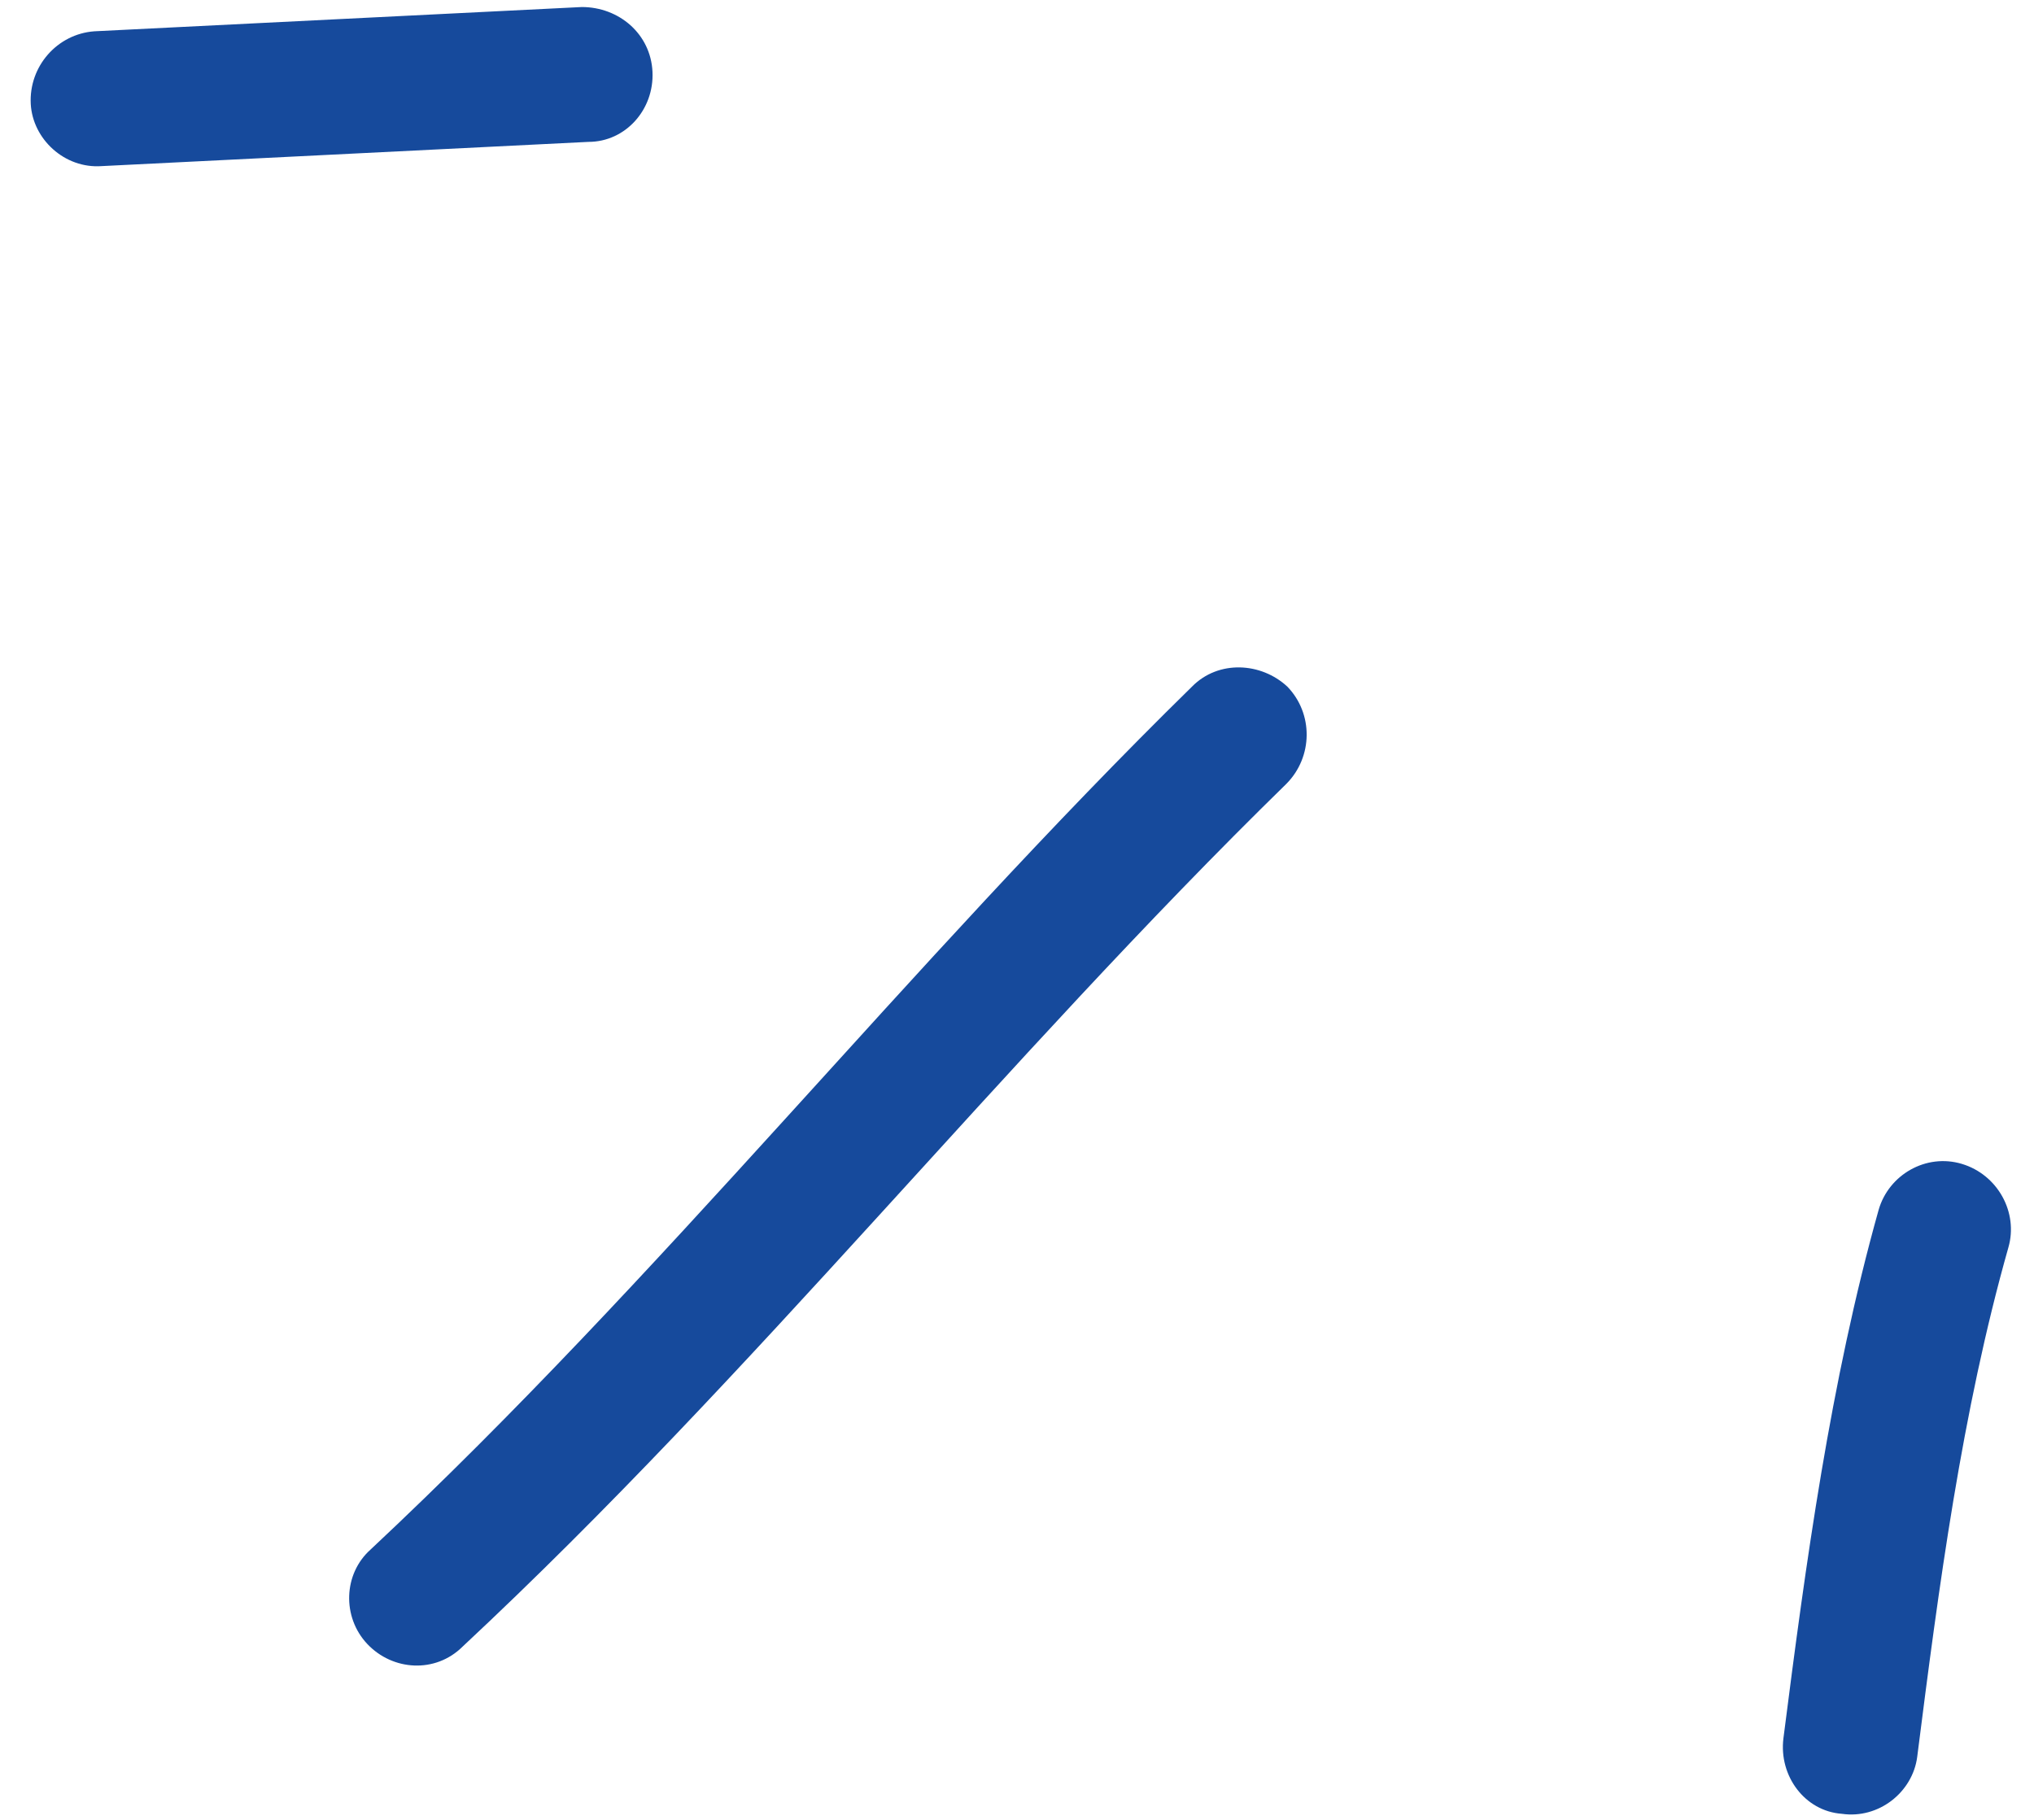
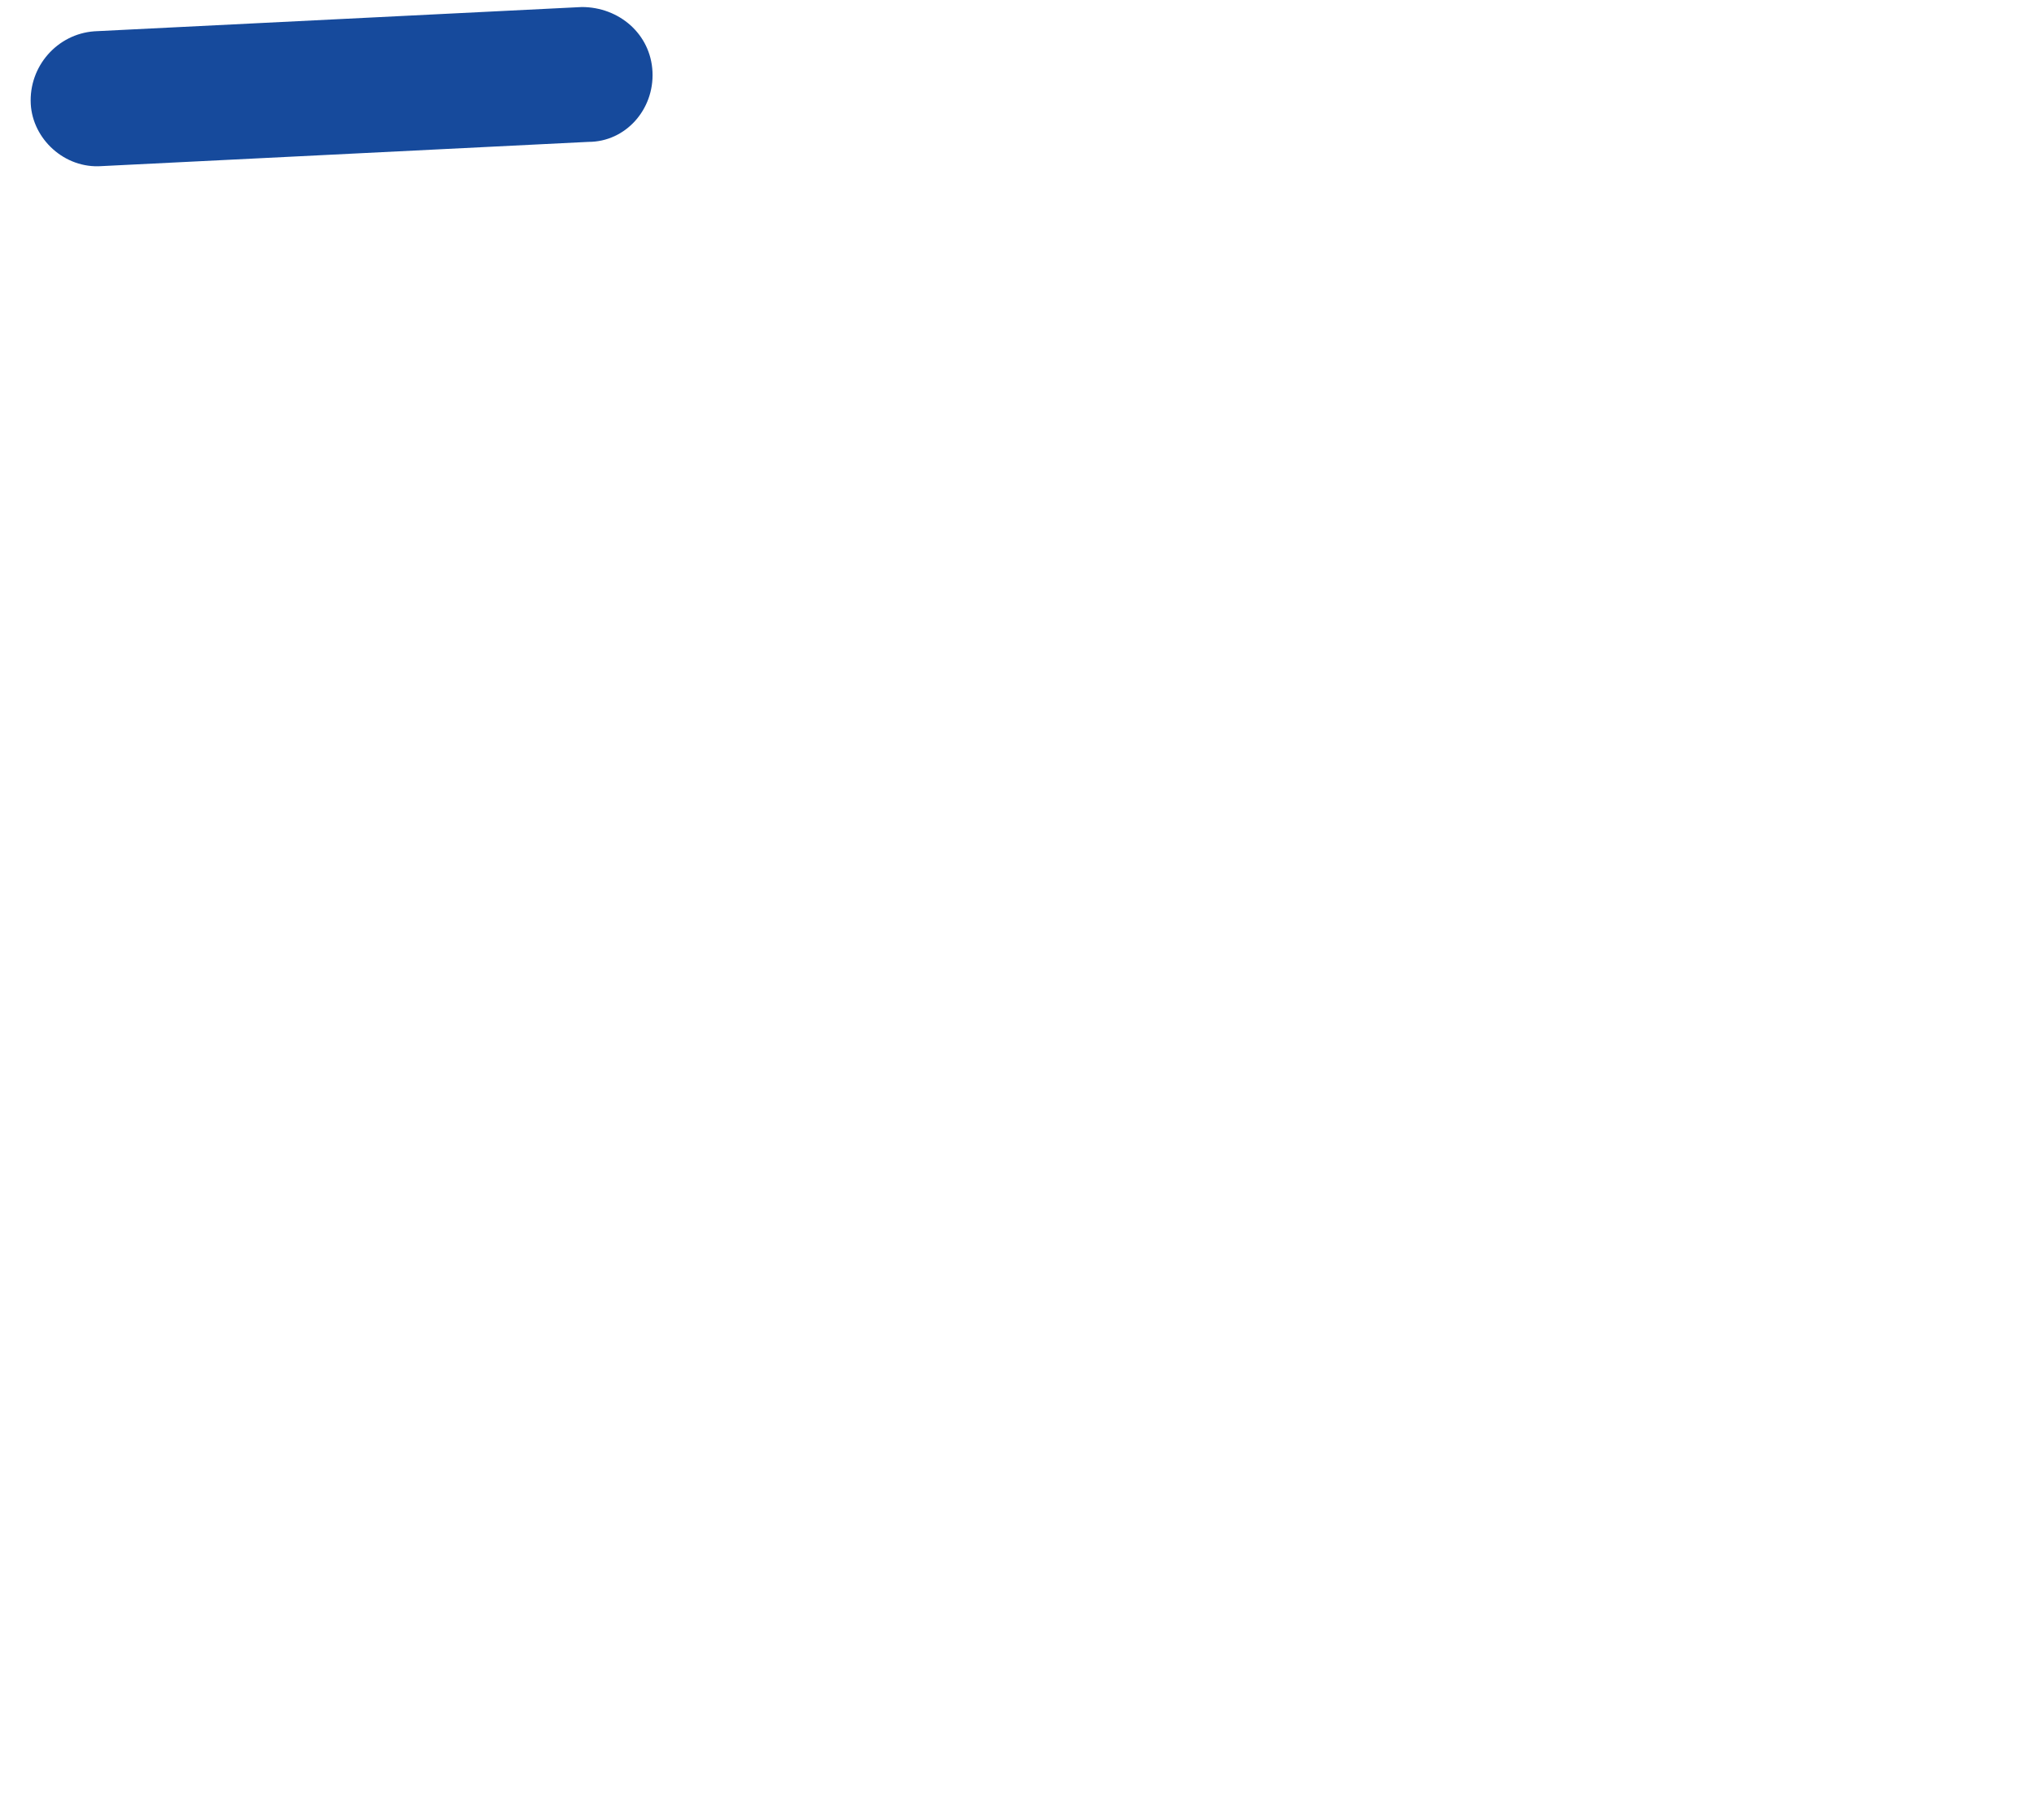
<svg xmlns="http://www.w3.org/2000/svg" xmlns:ns1="https://boxy-svg.com" width="57" height="51" viewBox="0 0 57 51" fill="none">
  <defs>
    <ns1:export>
      <ns1:file format="svg" path="Unbetitelt.svg" />
    </ns1:export>
  </defs>
-   <path fill-rule="evenodd" clip-rule="evenodd" d="M52.647 33.902C51.29 38.739 50.605 43.802 49.978 48.714C49.846 49.772 50.58 50.755 51.614 50.83C52.648 50.981 53.594 50.225 53.726 49.243C54.33 44.482 54.976 39.57 56.282 34.96C56.566 33.978 55.983 32.919 54.979 32.617C53.976 32.315 52.931 32.919 52.647 33.902Z" style="fill: rgb(22, 74, 156);" />
-   <path fill-rule="evenodd" clip-rule="evenodd" d="M33.404 19.242C25.461 27.026 18.54 35.792 10.384 43.425C9.622 44.105 9.581 45.314 10.292 46.07C11.004 46.825 12.201 46.901 12.963 46.145C21.143 38.512 28.086 29.746 36.053 21.962C36.797 21.207 36.807 19.998 36.076 19.242C35.345 18.562 34.148 18.486 33.404 19.242Z" style="fill: rgb(22, 74, 156);" />
  <path fill-rule="evenodd" clip-rule="evenodd" d="M2.851 4.655C7.397 4.429 11.944 4.202 16.491 3.976C17.532 3.976 18.336 3.068 18.285 2.01C18.234 0.952 17.348 0.197 16.305 0.197C11.752 0.424 7.198 0.65 2.645 0.877C1.604 0.952 0.805 1.859 0.862 2.917C0.918 3.9 1.81 4.731 2.851 4.655Z" style="fill: rgb(22, 74, 156);" />
</svg>